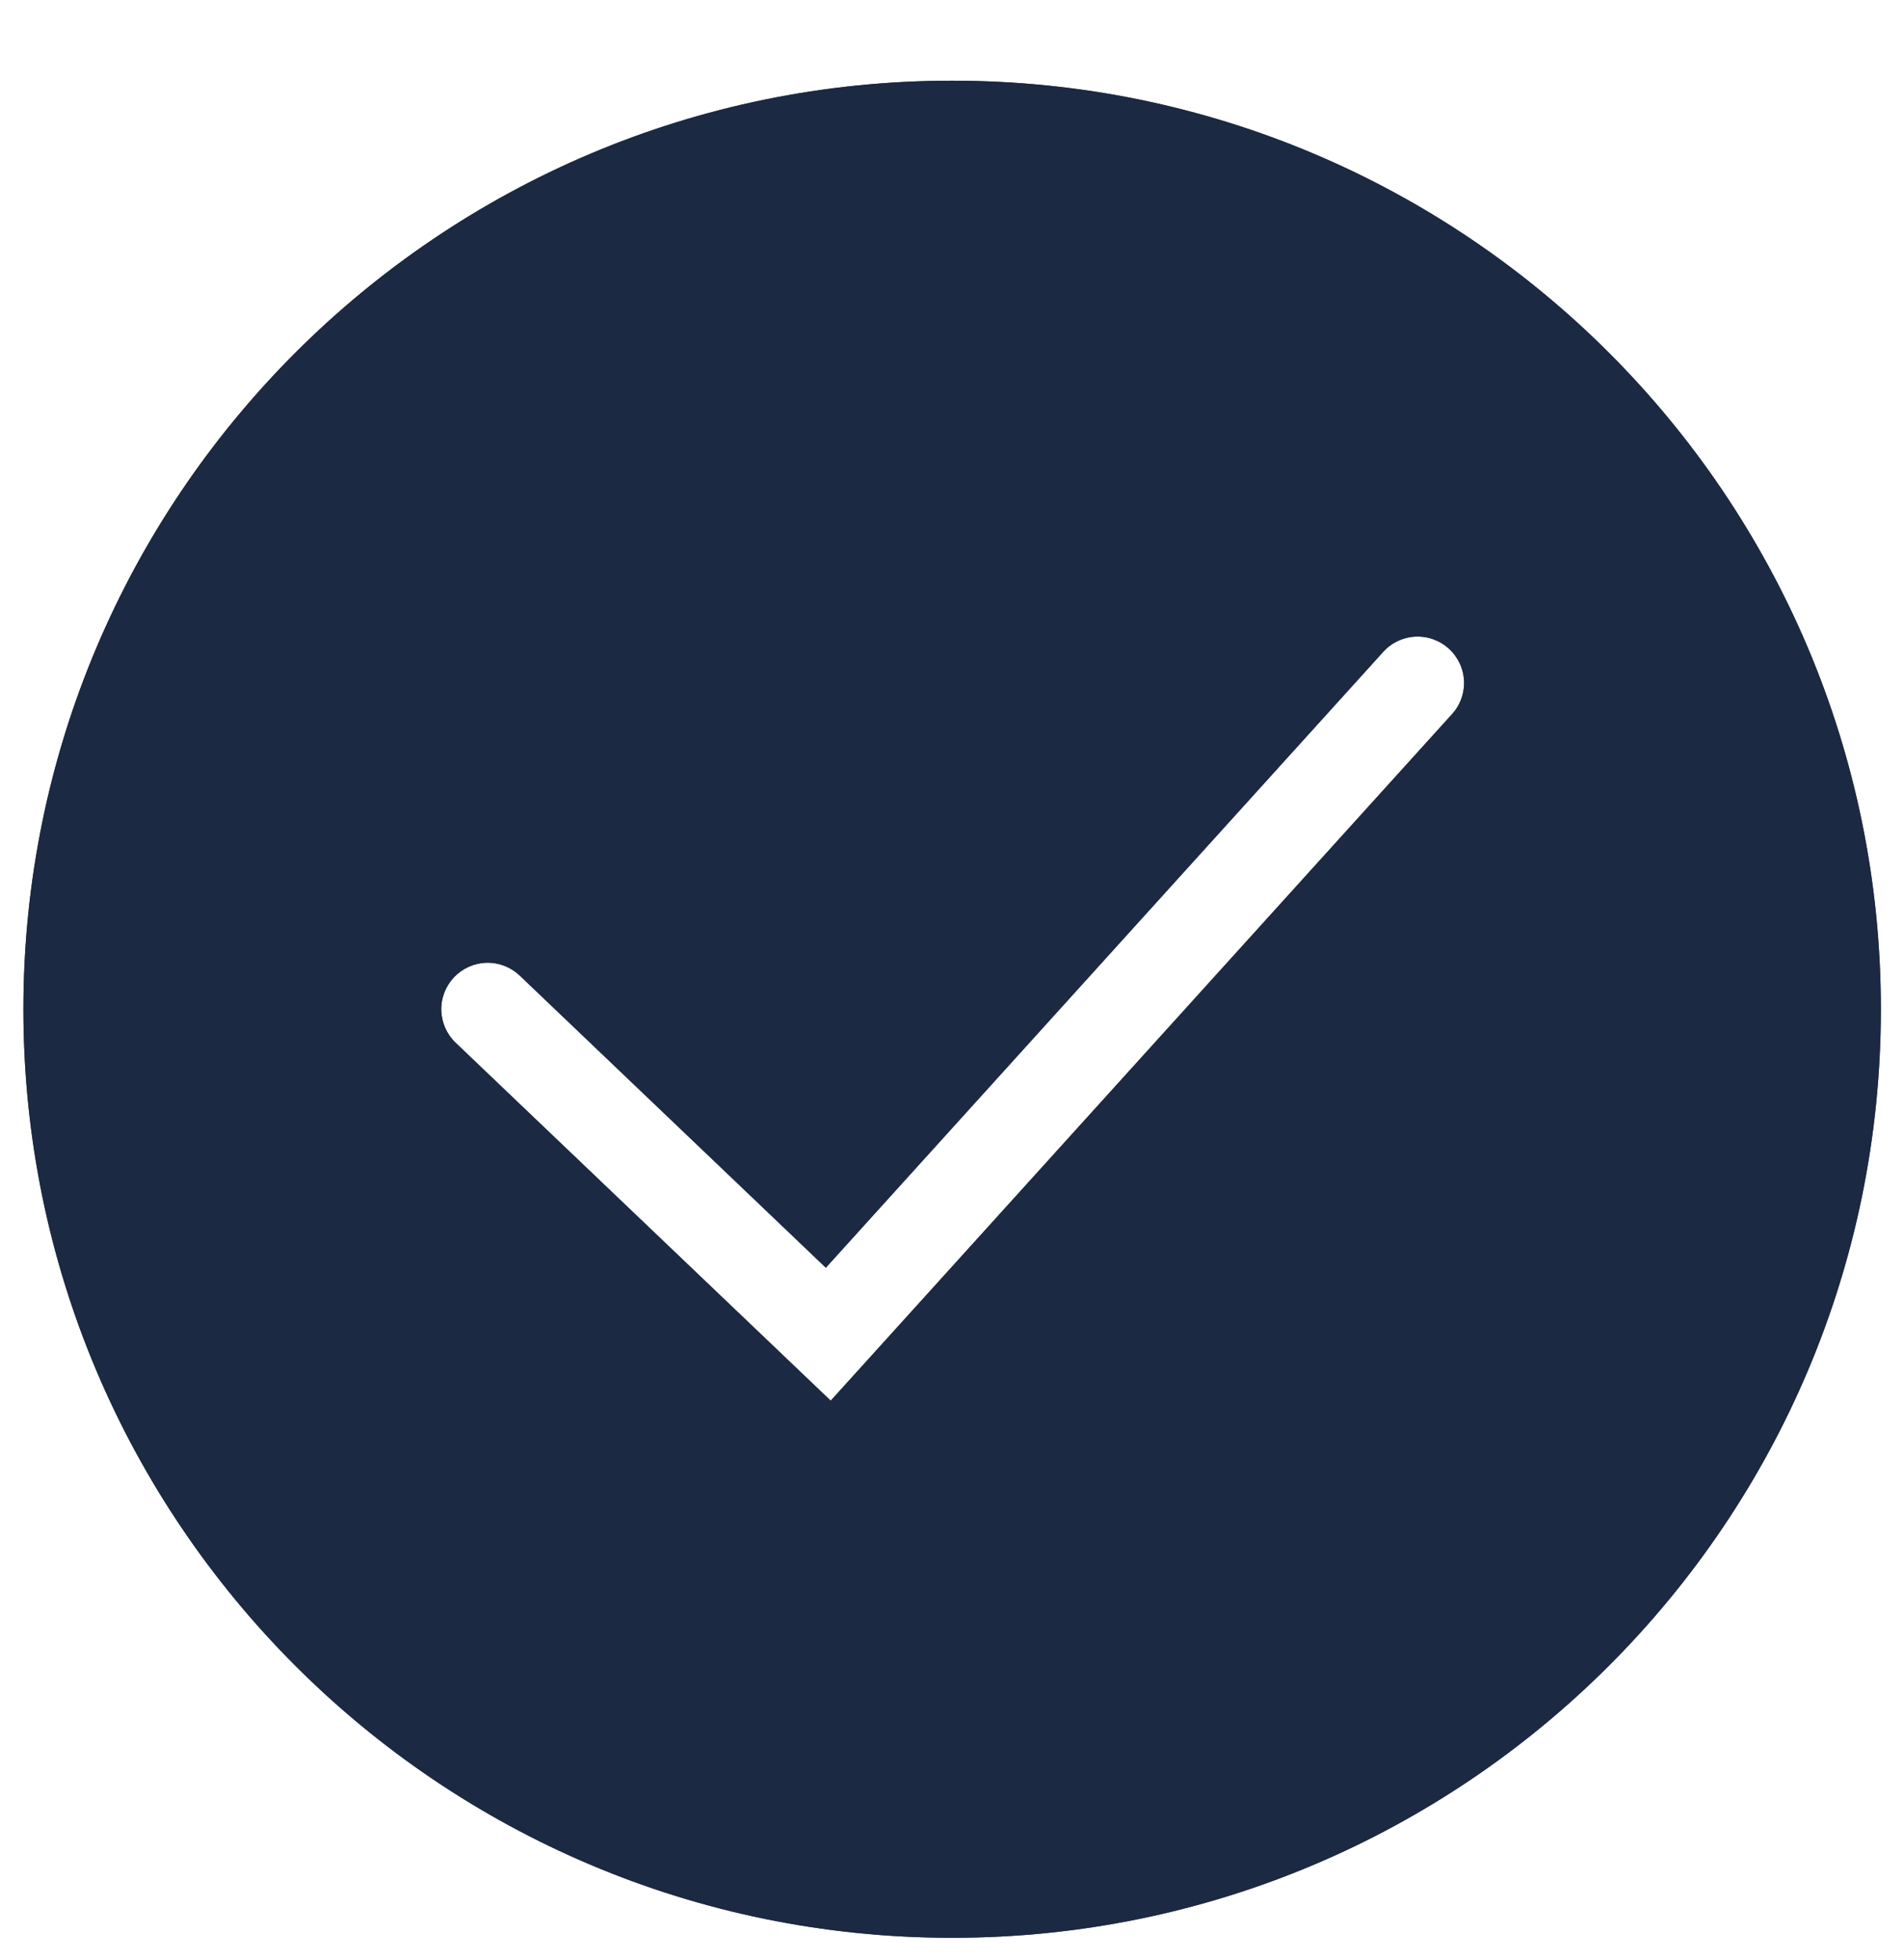
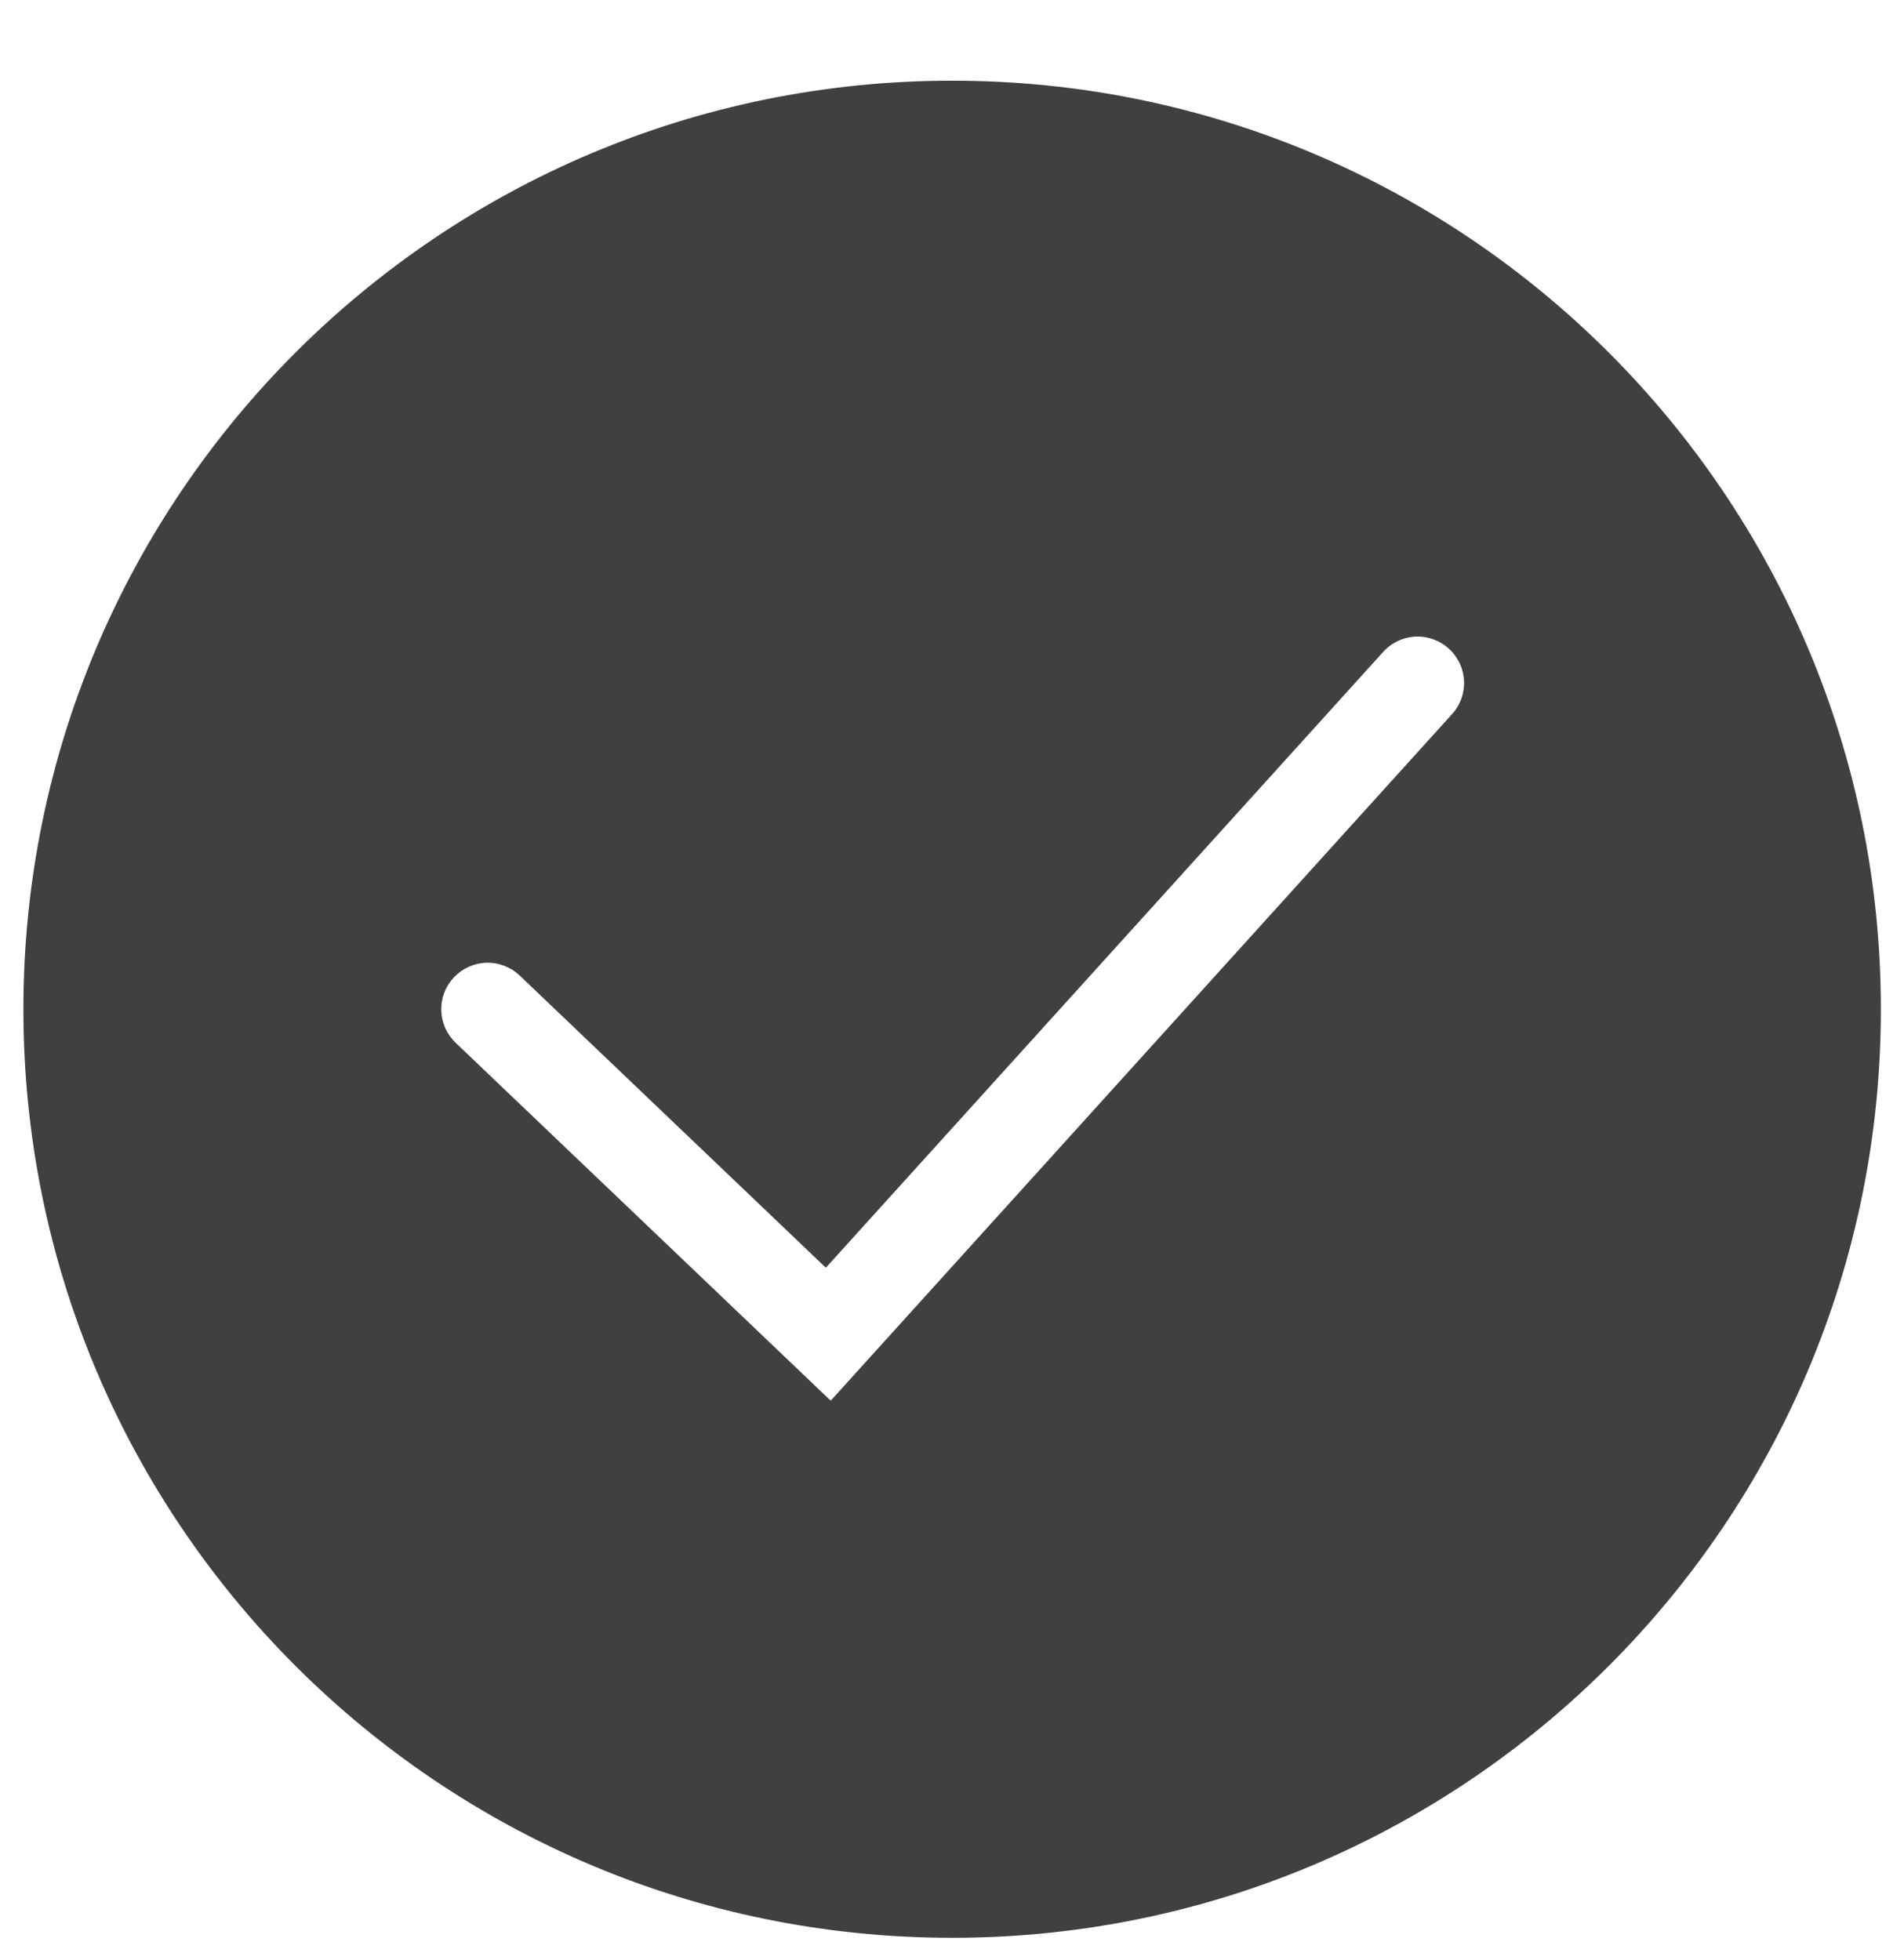
<svg xmlns="http://www.w3.org/2000/svg" width="34" height="35" viewBox="0 0 34 35" fill="none">
  <g clip-path="url(#clip0_7746_2458)">
    <path fill-rule="evenodd" clip-rule="evenodd" d="M17.002 34.61C26.162 34.61 33.587 27.185 33.587 18.025C33.587 8.866 26.162 1.441 17.002 1.441C7.843 1.441 0.418 8.866 0.418 18.025C0.418 27.185 7.843 34.61 17.002 34.61ZM25.91 12.776C25.987 12.696 26.048 12.602 26.088 12.498C26.128 12.394 26.147 12.283 26.144 12.172C26.14 12.06 26.114 11.951 26.067 11.85C26.02 11.749 25.953 11.658 25.871 11.584C25.788 11.509 25.691 11.452 25.586 11.415C25.481 11.379 25.369 11.364 25.258 11.371C25.147 11.379 25.038 11.409 24.939 11.46C24.84 11.51 24.752 11.58 24.68 11.665L14.747 22.642L9.282 17.425C9.123 17.273 8.91 17.19 8.691 17.195C8.471 17.2 8.262 17.293 8.11 17.451C7.958 17.61 7.875 17.823 7.88 18.043C7.885 18.263 7.977 18.472 8.136 18.624L14.218 24.429L14.834 25.017L15.405 24.386L25.91 12.776Z" fill="#404040" />
-     <path fill-rule="evenodd" clip-rule="evenodd" d="M17.002 34.61C26.162 34.61 33.587 27.185 33.587 18.025C33.587 8.866 26.162 1.441 17.002 1.441C7.843 1.441 0.418 8.866 0.418 18.025C0.418 27.185 7.843 34.61 17.002 34.61ZM25.91 12.776C25.987 12.696 26.048 12.602 26.088 12.498C26.128 12.394 26.147 12.283 26.144 12.172C26.14 12.06 26.114 11.951 26.067 11.85C26.02 11.749 25.953 11.658 25.871 11.584C25.788 11.509 25.691 11.452 25.586 11.415C25.481 11.379 25.369 11.364 25.258 11.371C25.147 11.379 25.038 11.409 24.939 11.46C24.84 11.51 24.752 11.58 24.68 11.665L14.747 22.642L9.282 17.425C9.123 17.273 8.91 17.19 8.691 17.195C8.471 17.2 8.262 17.293 8.11 17.451C7.958 17.61 7.875 17.823 7.88 18.043C7.885 18.263 7.977 18.472 8.136 18.624L14.218 24.429L14.834 25.017L15.405 24.386L25.91 12.776Z" fill="#1B2943" />
  </g>
  <defs>
    <clipPath id="clip0_7746_2458">
      <rect width="34" height="34" fill="white" transform="translate(0 0.94)" />
    </clipPath>
  </defs>
</svg>